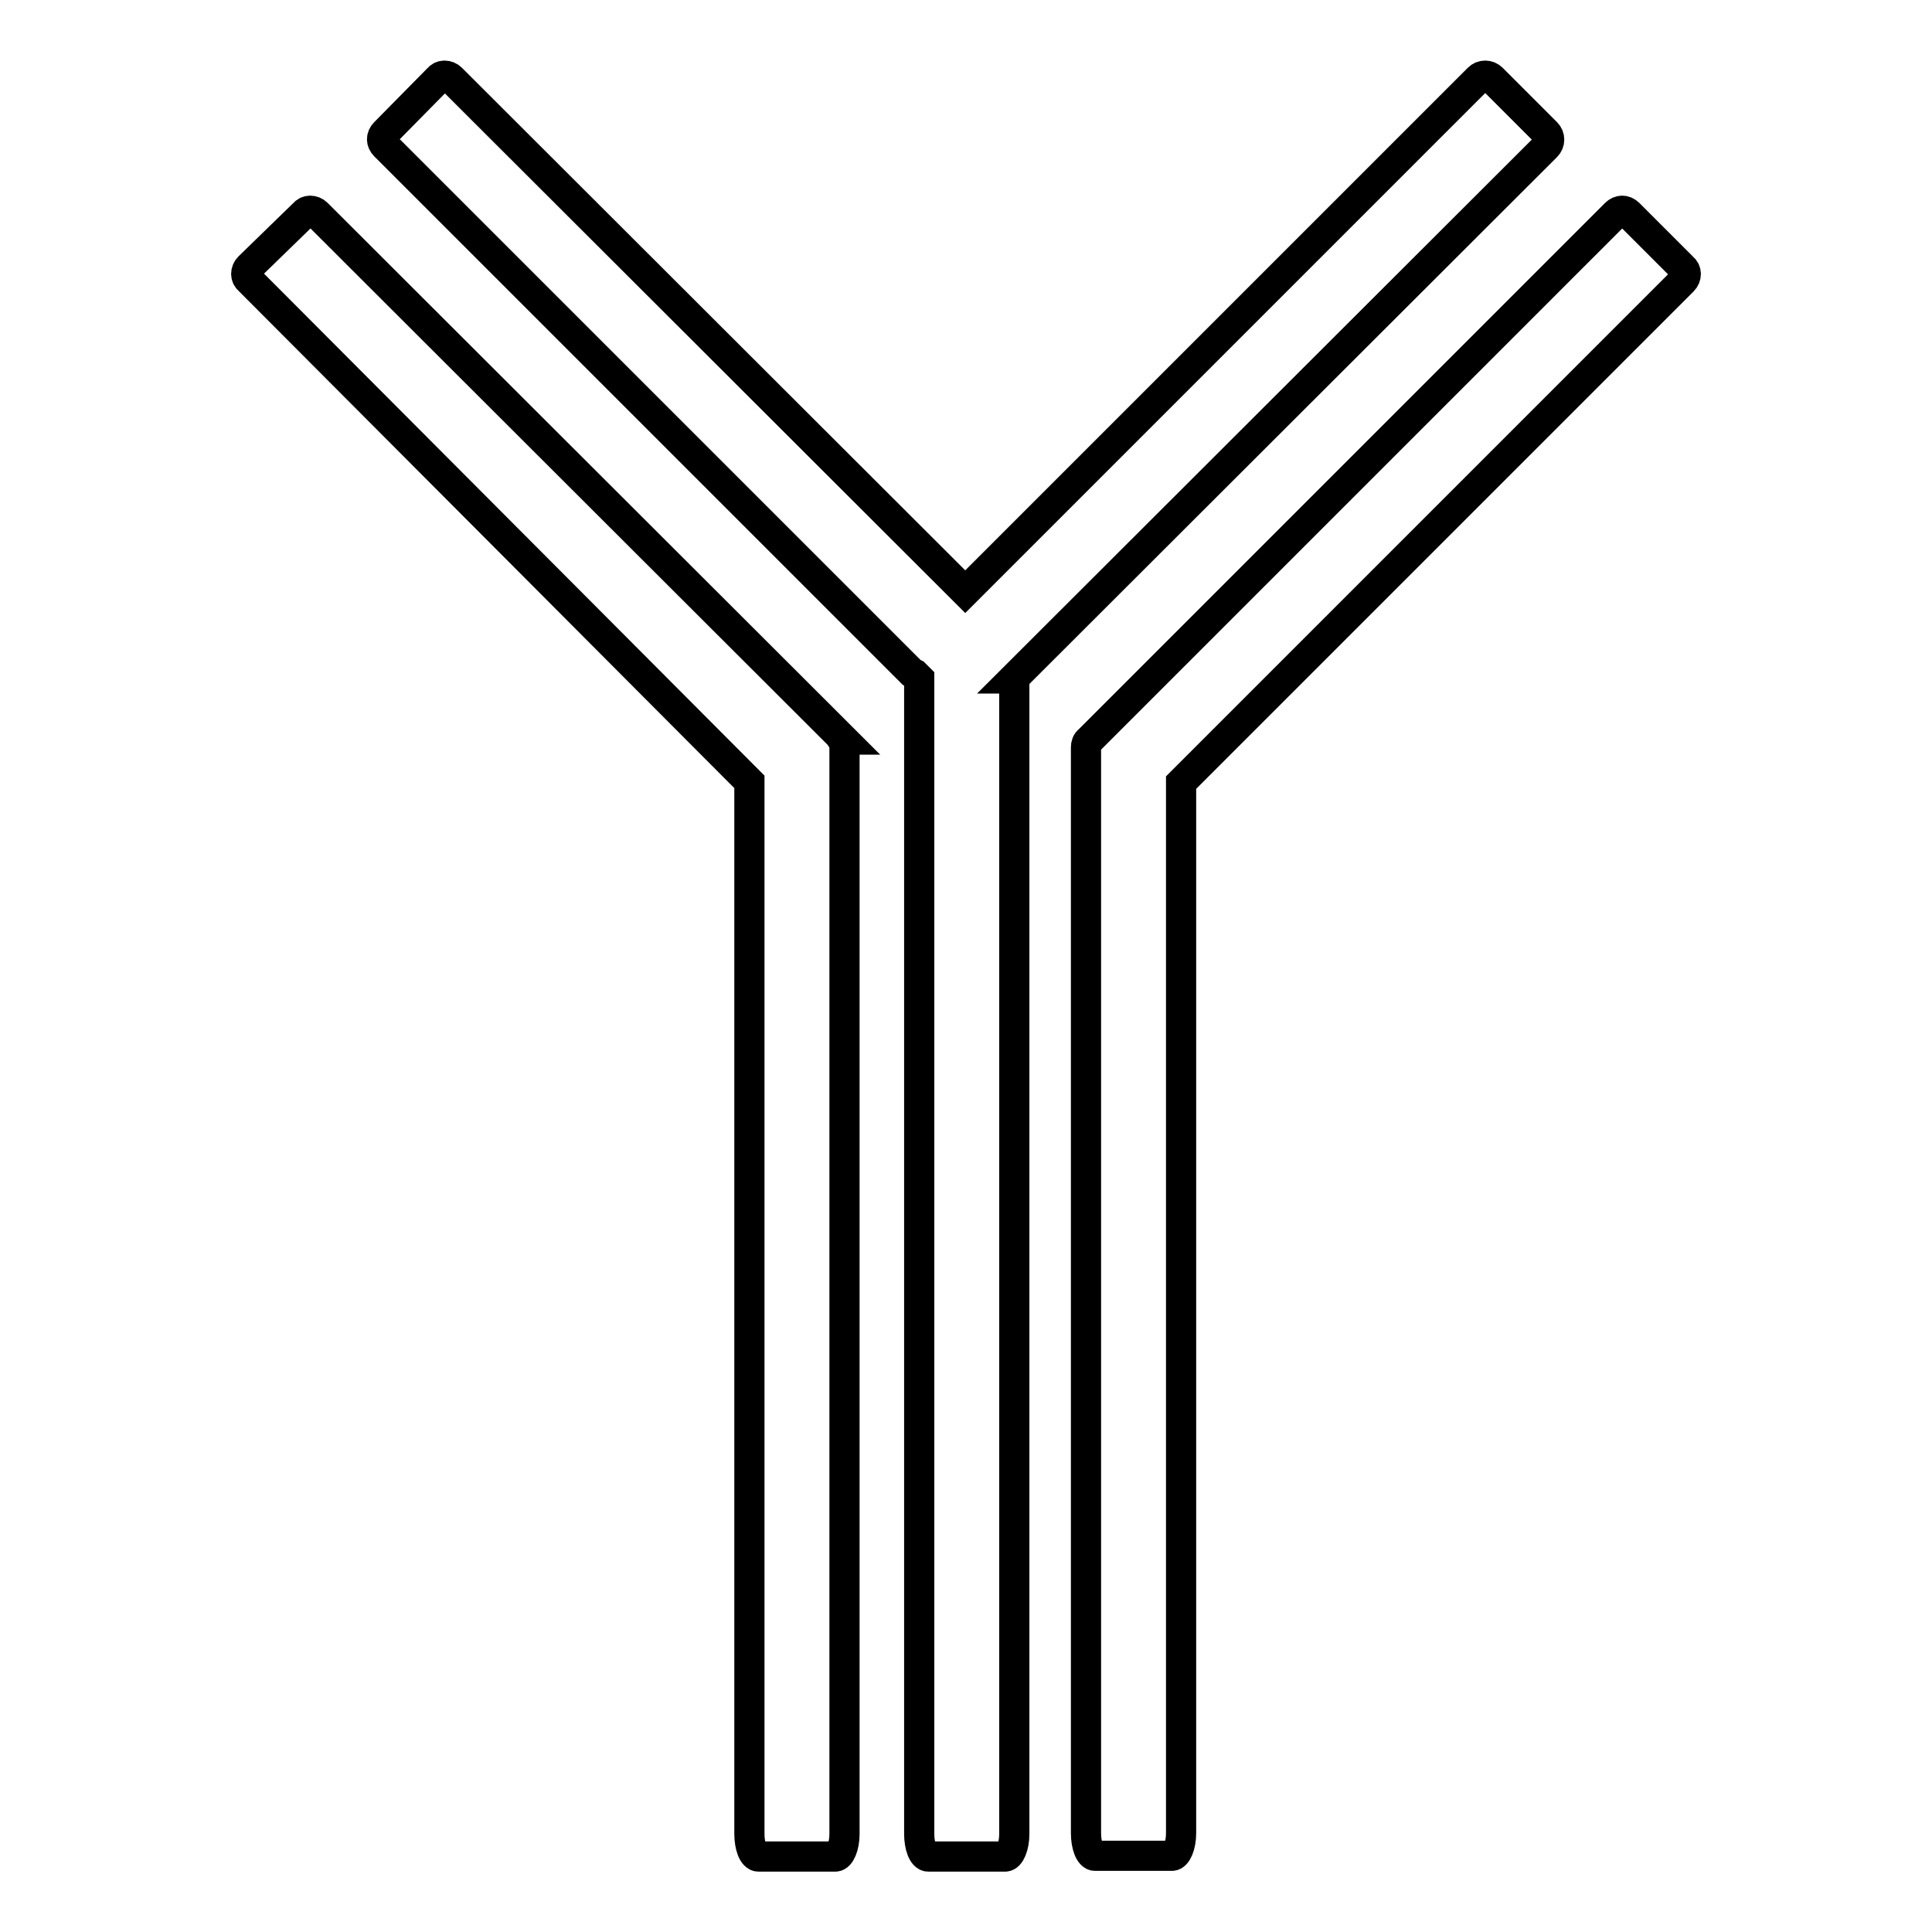
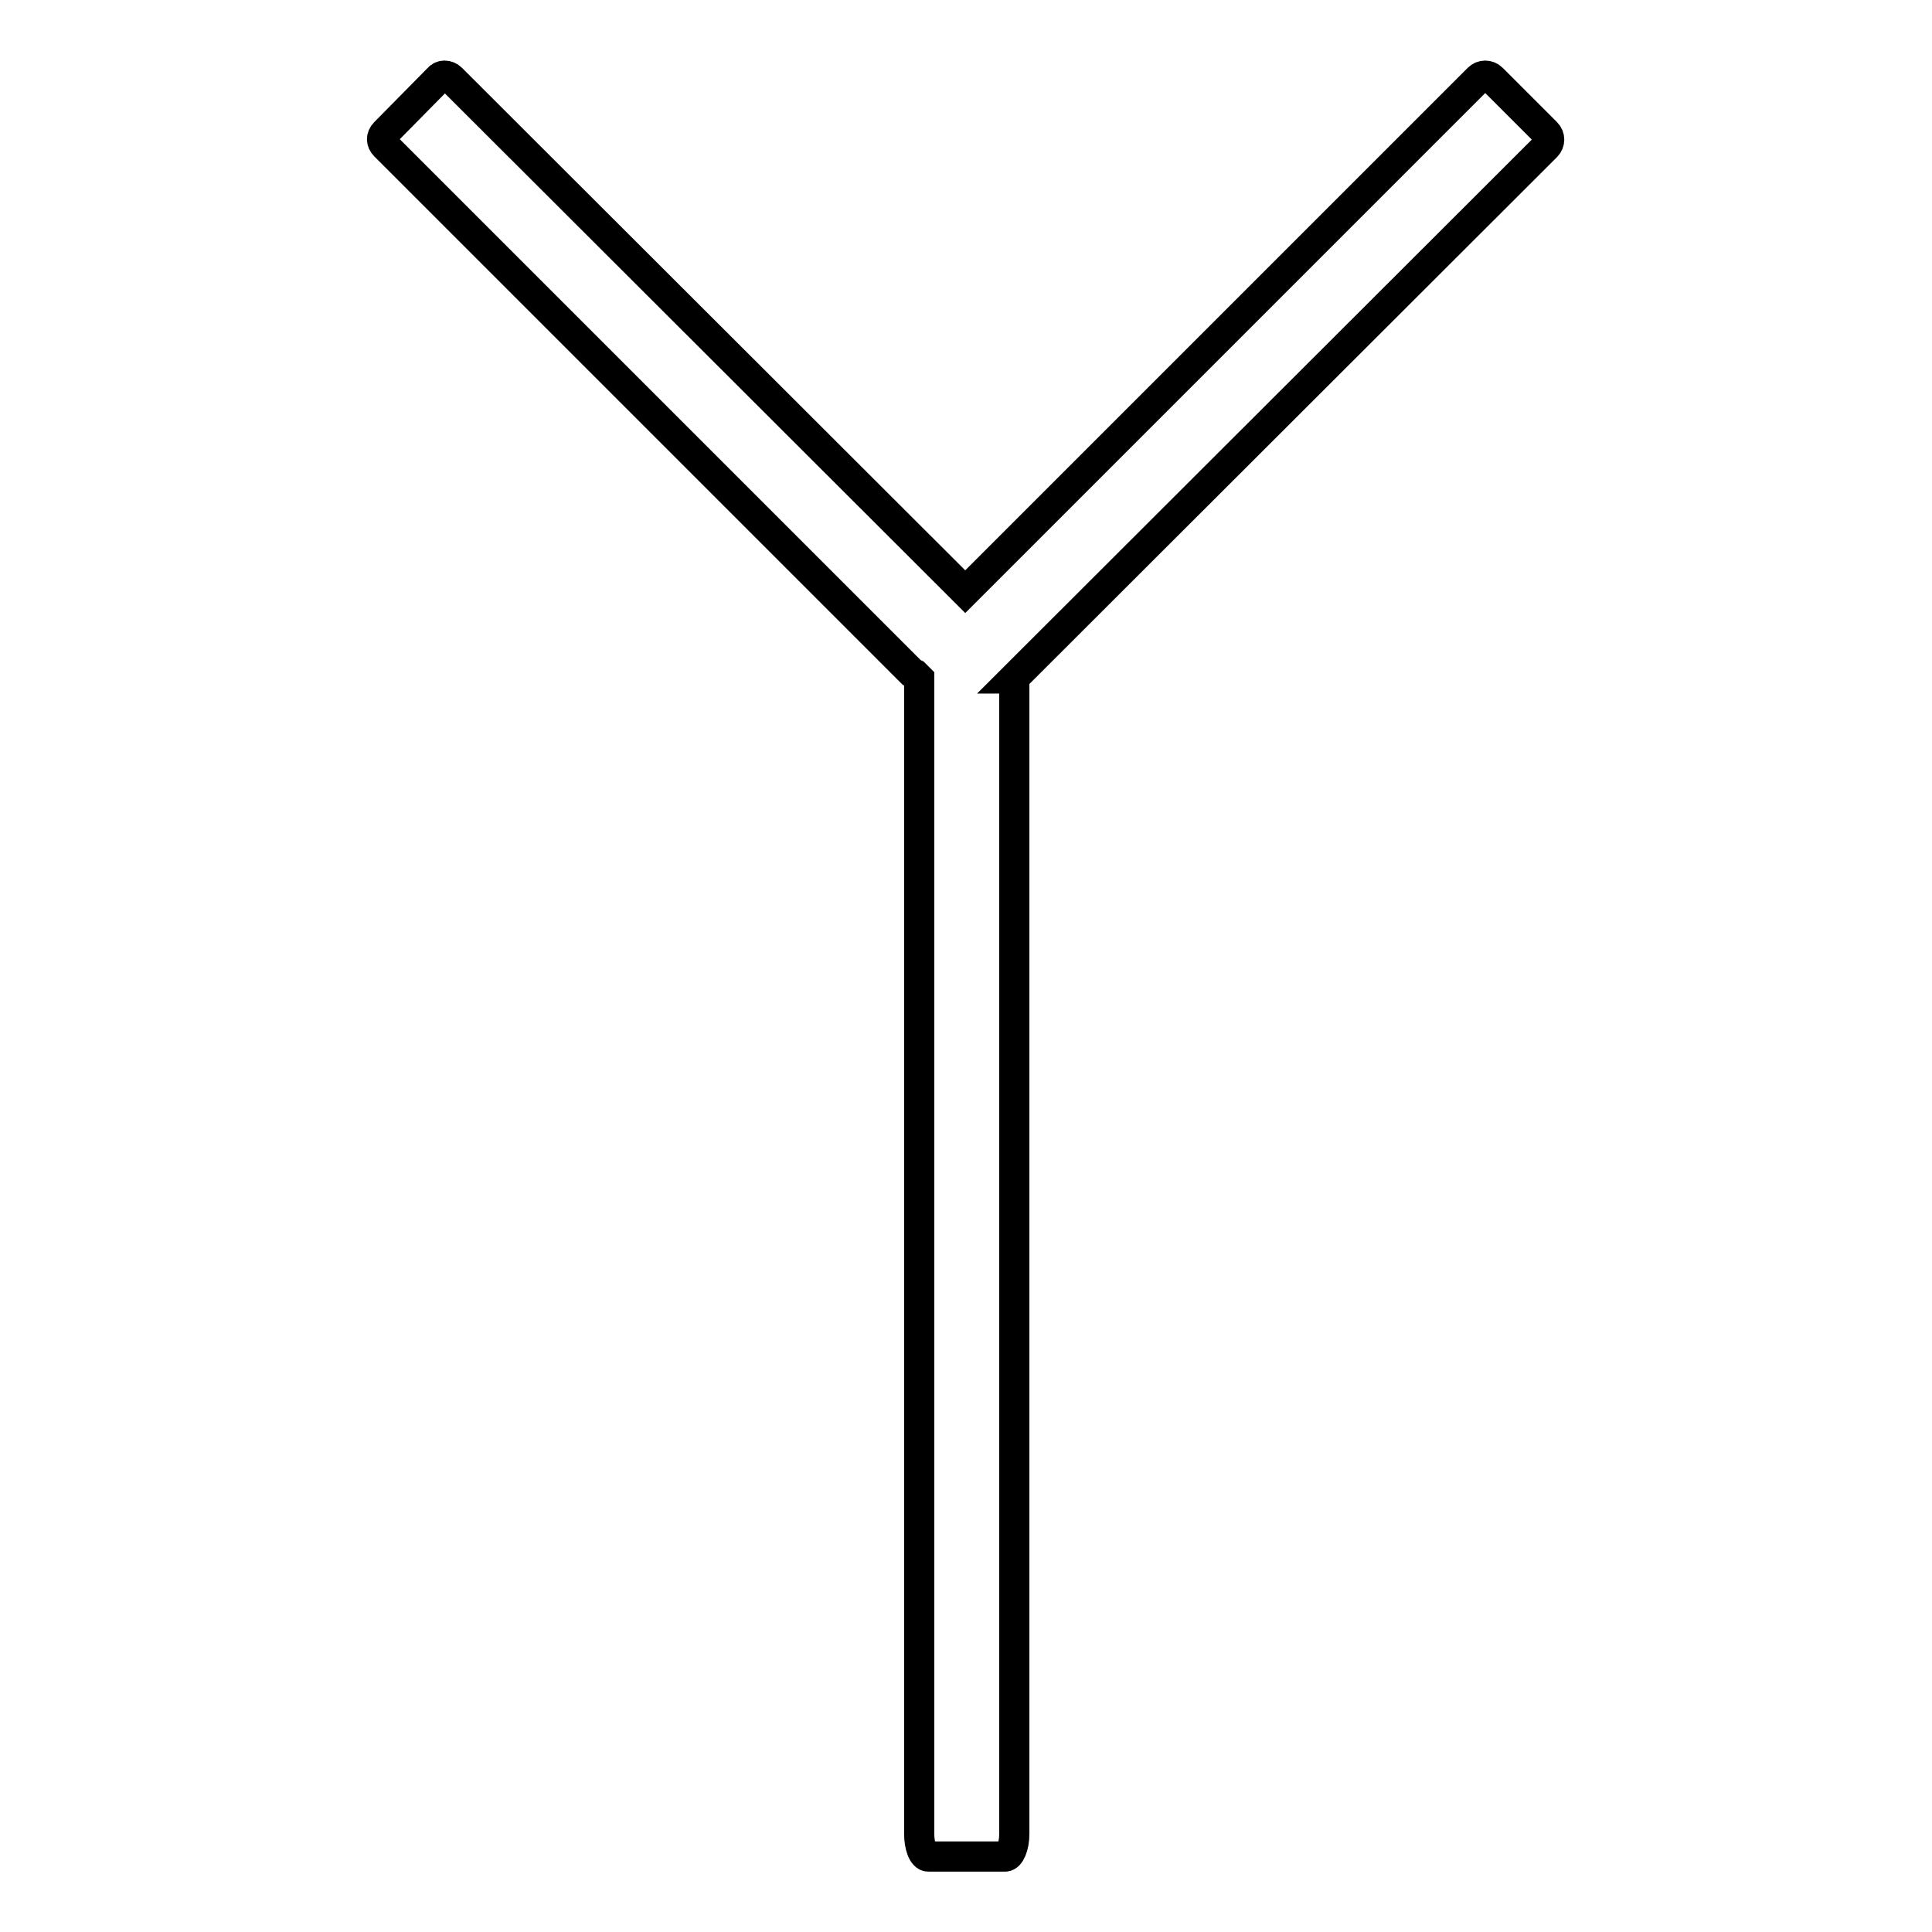
<svg xmlns="http://www.w3.org/2000/svg" version="1.1" x="0px" y="0px" viewBox="0 0 256 256" enable-background="new 0 0 256 256" xml:space="preserve">
  <g>
-     <path stroke-width="4" fill-opacity="0" stroke="#000000" d="M111.8,98L42,28.3c-0.5-0.5-1.3-0.5-1.7,0L33,35.4c-0.5,0.5-0.5,1.3,0,1.7l66.3,66.5V243c0,1.6,0.5,3,1.2,3 h10.2c0.6,0,1.2-1.3,1.2-3V98.9c0-0.3-0.1-0.6-0.3-0.9H111.8z M215.8,28.3c-0.5-0.5-1.2-0.5-1.7,0l-69.8,69.8 c-0.3,0.2-0.4,0.6-0.4,0.9v143.9c0,1.6,0.5,3,1.2,3h10.2c0.6,0,1.2-1.3,1.2-3V103.7L223,37.2c0.5-0.5,0.5-1.3,0-1.7L215.8,28.3z" />
    <path stroke-width="4" fill-opacity="0" stroke="#000000" d="M134.3,89.9l70.6-70.5c0.5-0.5,0.5-1.3,0-1.8l-7.2-7.2c-0.5-0.5-1.3-0.5-1.8,0l-68,68L59.8,10.4 c-0.5-0.5-1.3-0.5-1.7,0l-7.1,7.2c-0.5,0.5-0.5,1.2,0,1.7l69.8,69.8l0.4,0.2l0.6,0.6V243c0,1.6,0.5,3,1.2,3h10.2 c0.6,0,1.2-1.3,1.2-3v-42.6V89.9z" />
  </g>
</svg>